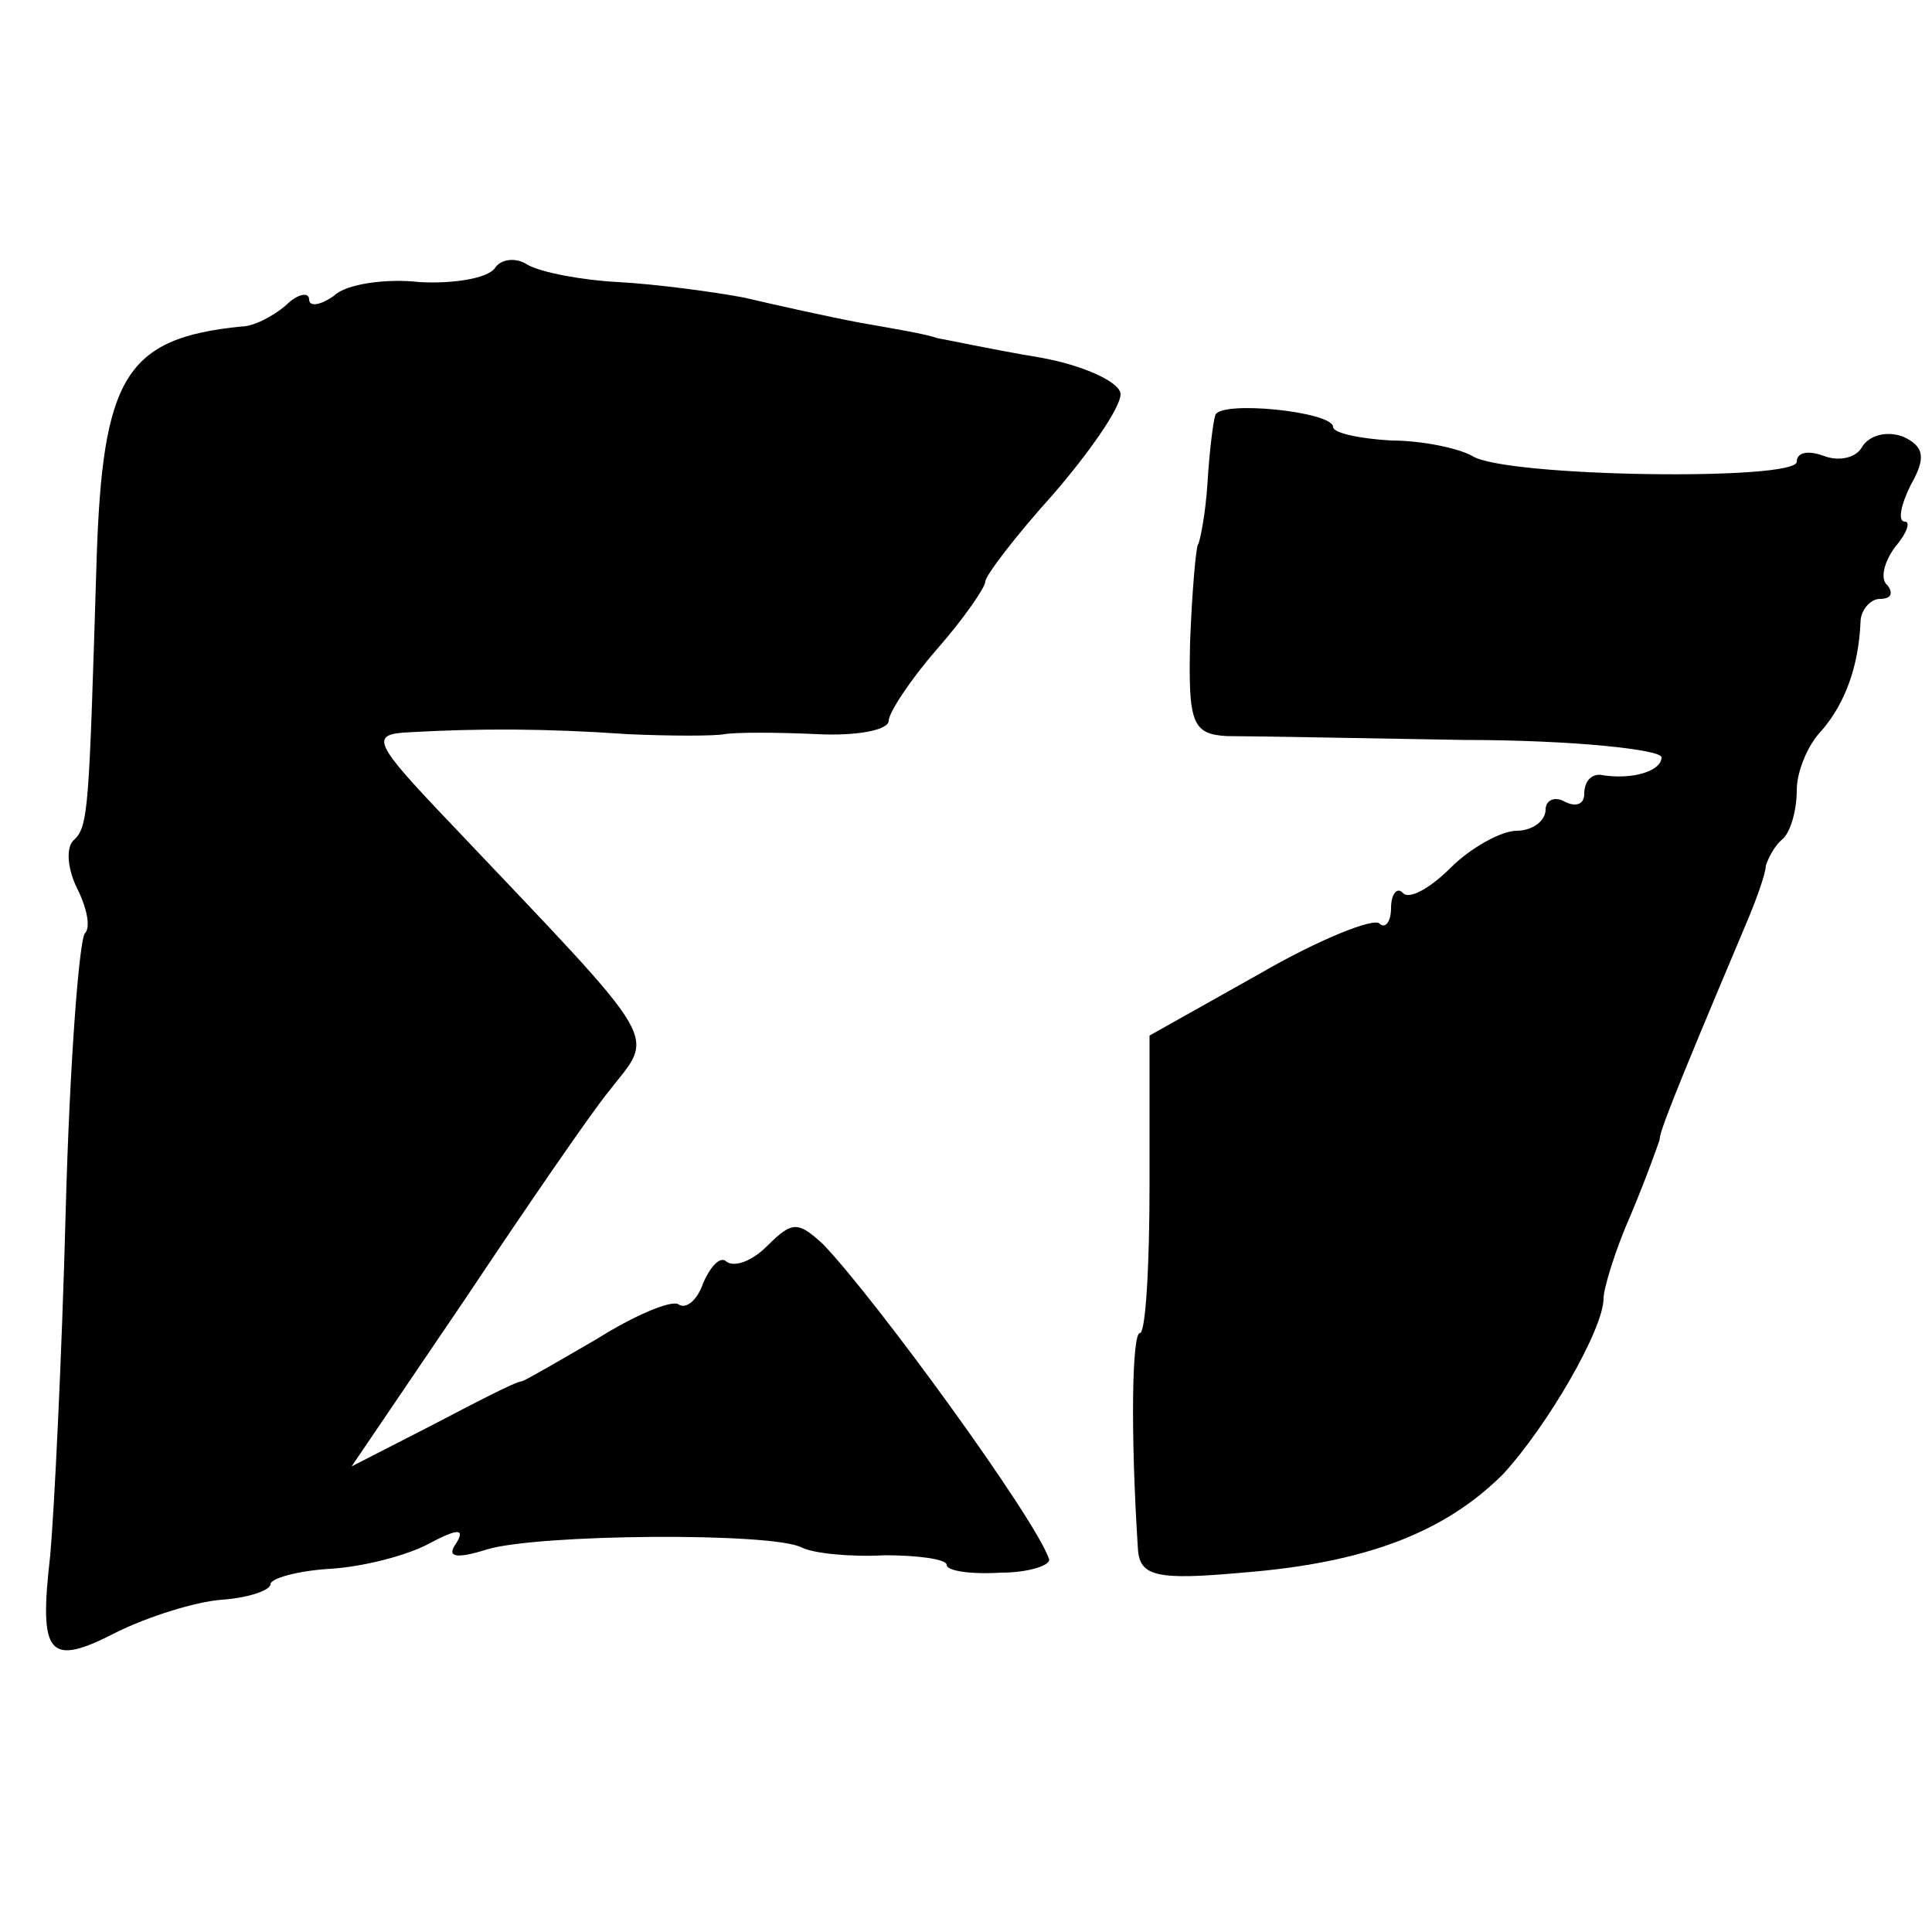
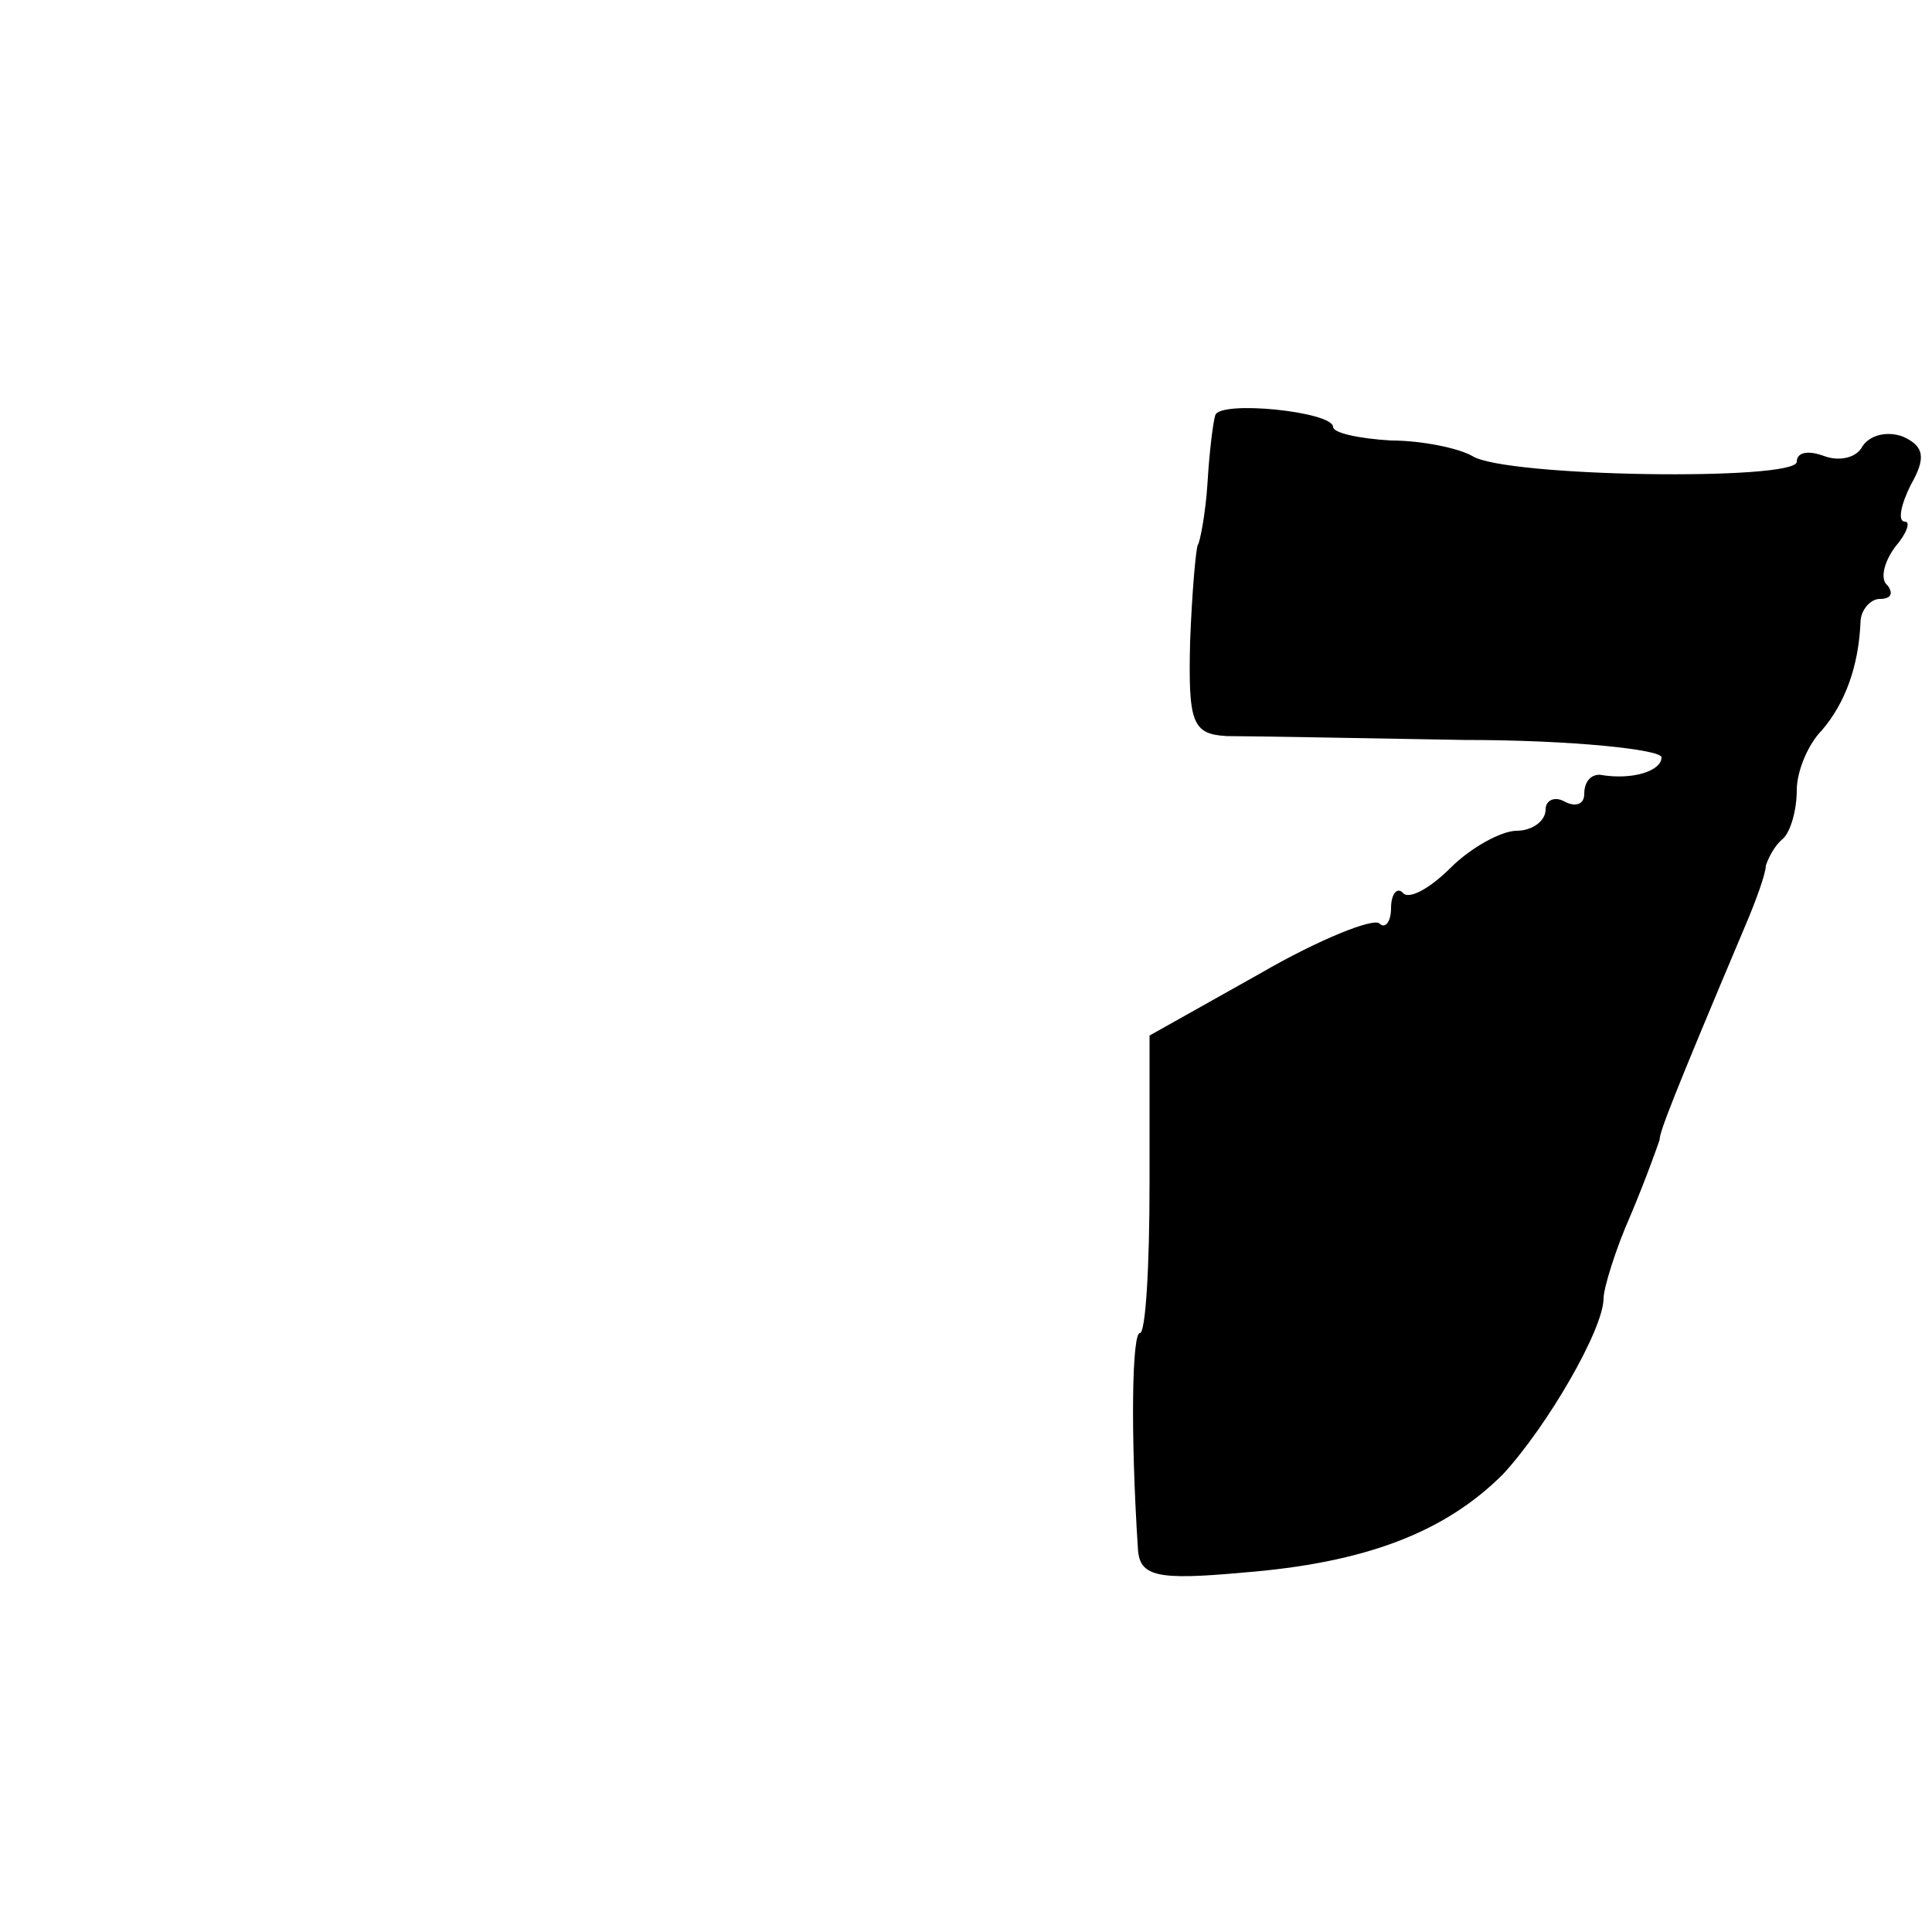
<svg xmlns="http://www.w3.org/2000/svg" version="1.0" width="100pt" height="100pt" viewBox="0 0 100 100" preserveAspectRatio="xMidYMid meet">
  <g transform="translate(0,100) scale(0.1,-0.1)" fill="#000000" stroke="none">
-     <path d="M256 861 c-4 -5 -21 -8 -39 -7 -17 2 -38 -1 -44 -7 -7 -5 -13 -6 -13 -2 0 4 -6 3 -12 -3 -7 -6 -17 -11 -23 -11 -60 -6 -72 -26 -75 -121 -4 -128 -4 -138 -12 -145 -4 -4 -3 -15 2 -25 5 -10 7 -20 4 -23 -3 -3 -8 -68 -10 -144 -2 -76 -6 -156 -8 -178 -6 -52 -1 -58 34 -40 16 8 41 16 55 17 14 1 25 5 25 8 0 3 14 7 31 8 17 1 40 7 51 13 15 8 19 8 14 0 -5 -7 0 -8 16 -3 26 8 148 9 163 1 6 -3 25 -5 43 -4 17 0 32 -2 32 -5 0 -3 12 -5 28 -4 15 0 26 4 25 7 -7 21 -90 135 -117 163 -13 12 -16 12 -29 -1 -8 -8 -17 -11 -21 -8 -3 3 -8 -2 -12 -11 -3 -9 -9 -14 -13 -11 -4 2 -23 -6 -42 -18 -19 -11 -36 -21 -39 -22 -3 0 -24 -11 -47 -23 l-41 -21 59 87 c32 48 65 96 74 107 24 31 30 21 -81 138 -41 43 -43 47 -22 48 36 2 70 2 113 -1 22 -1 45 -1 50 0 6 1 27 1 48 0 20 -1 37 2 37 7 0 4 11 21 25 37 14 16 25 32 25 35 0 3 16 24 35 45 19 22 35 45 35 52 0 6 -19 15 -42 19 -24 4 -47 9 -53 10 -5 2 -23 5 -40 8 -16 3 -43 9 -60 13 -16 3 -46 7 -65 8 -19 1 -40 5 -47 9 -6 4 -14 3 -17 -2z" />
    <path d="M629 785 c-1 -3 -3 -18 -4 -35 -1 -16 -4 -31 -5 -32 -1 -2 -3 -24 -4 -50 -1 -42 1 -48 19 -49 11 0 66 -1 123 -2 56 0 102 -5 102 -9 0 -7 -15 -12 -32 -9 -5 0 -8 -4 -8 -10 0 -5 -4 -7 -10 -4 -5 3 -10 1 -10 -4 0 -6 -7 -11 -15 -11 -8 0 -24 -9 -34 -19 -11 -11 -22 -17 -25 -13 -3 3 -6 -1 -6 -8 0 -7 -3 -11 -6 -8 -3 3 -31 -8 -62 -26 l-57 -32 0 -77 c0 -42 -2 -77 -5 -77 -4 0 -5 -50 -1 -112 1 -14 10 -16 54 -12 64 5 105 21 135 51 23 25 52 75 52 91 0 5 6 25 14 43 8 19 14 36 15 39 0 4 6 20 44 110 6 14 11 28 11 32 1 3 4 10 9 14 4 4 7 15 7 25 0 10 6 24 13 31 12 14 19 33 20 56 0 6 5 12 10 12 6 0 7 3 4 7 -4 3 -2 12 4 20 6 7 8 13 5 13 -4 0 -2 9 3 19 8 14 7 20 -4 25 -8 3 -17 1 -21 -5 -3 -6 -12 -8 -20 -5 -8 3 -14 2 -14 -3 0 -10 -151 -8 -168 3 -7 4 -26 8 -42 8 -17 1 -30 4 -30 7 0 8 -59 14 -61 6z" />
  </g>
</svg>